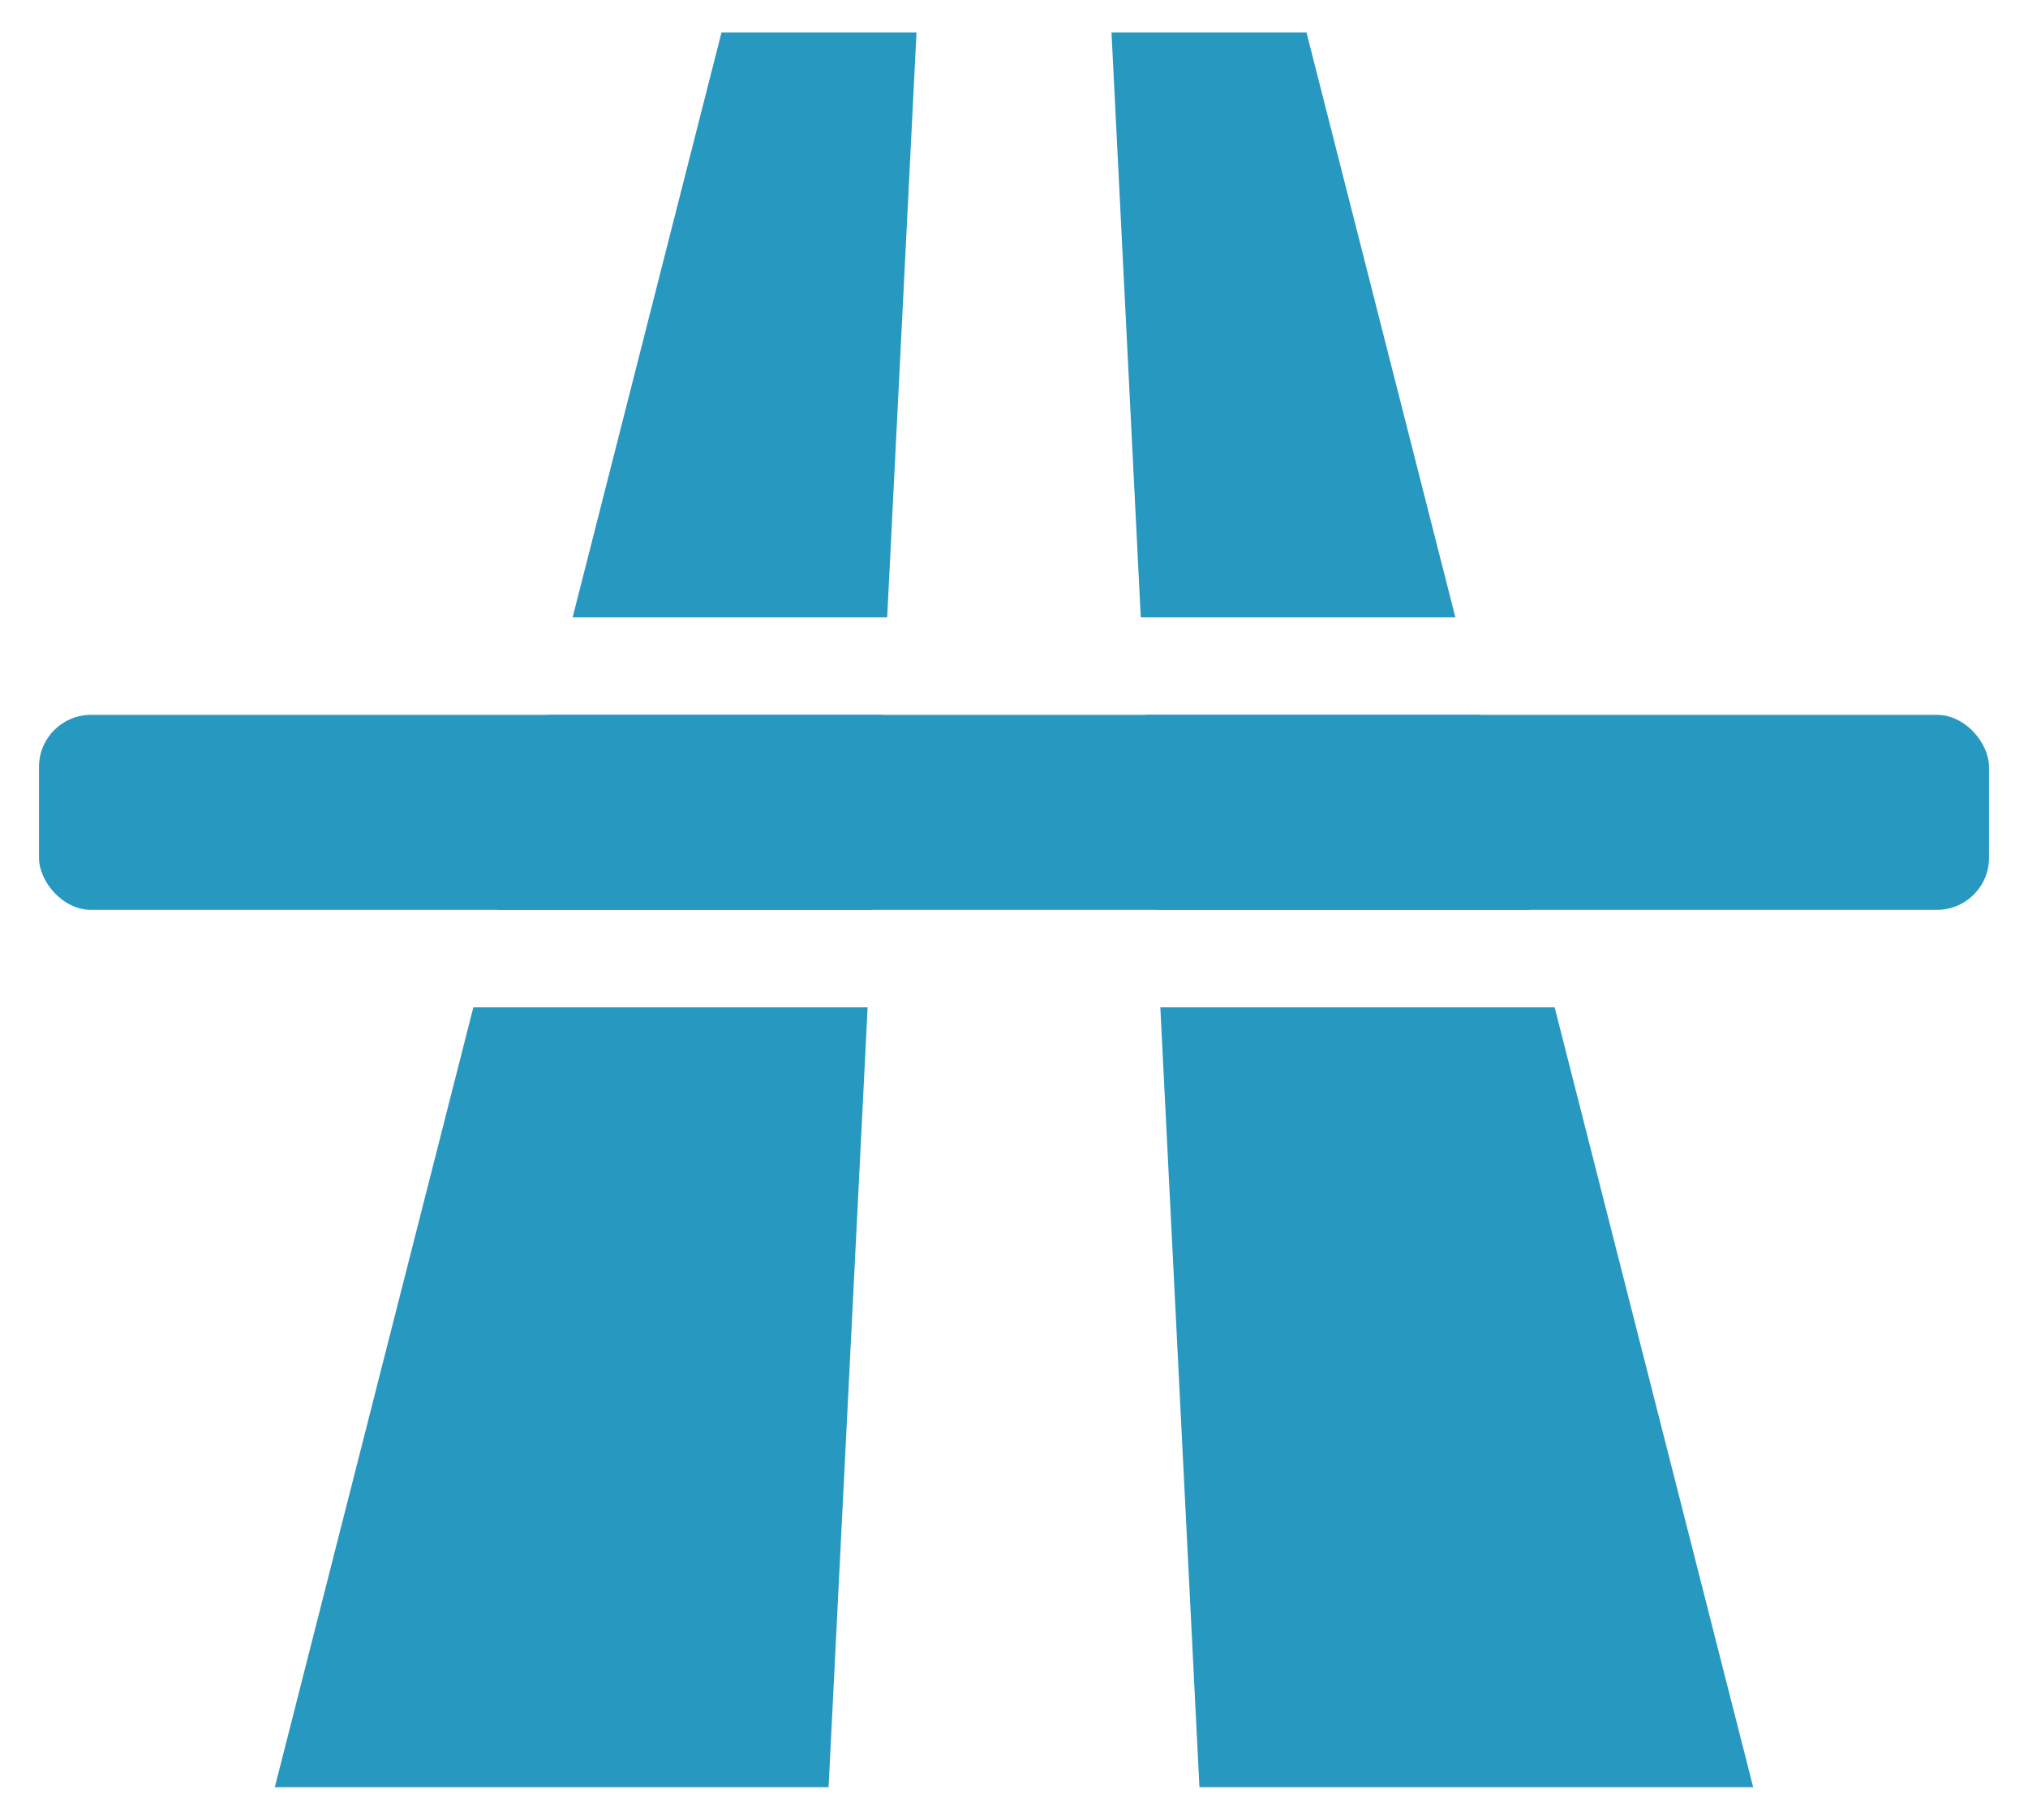
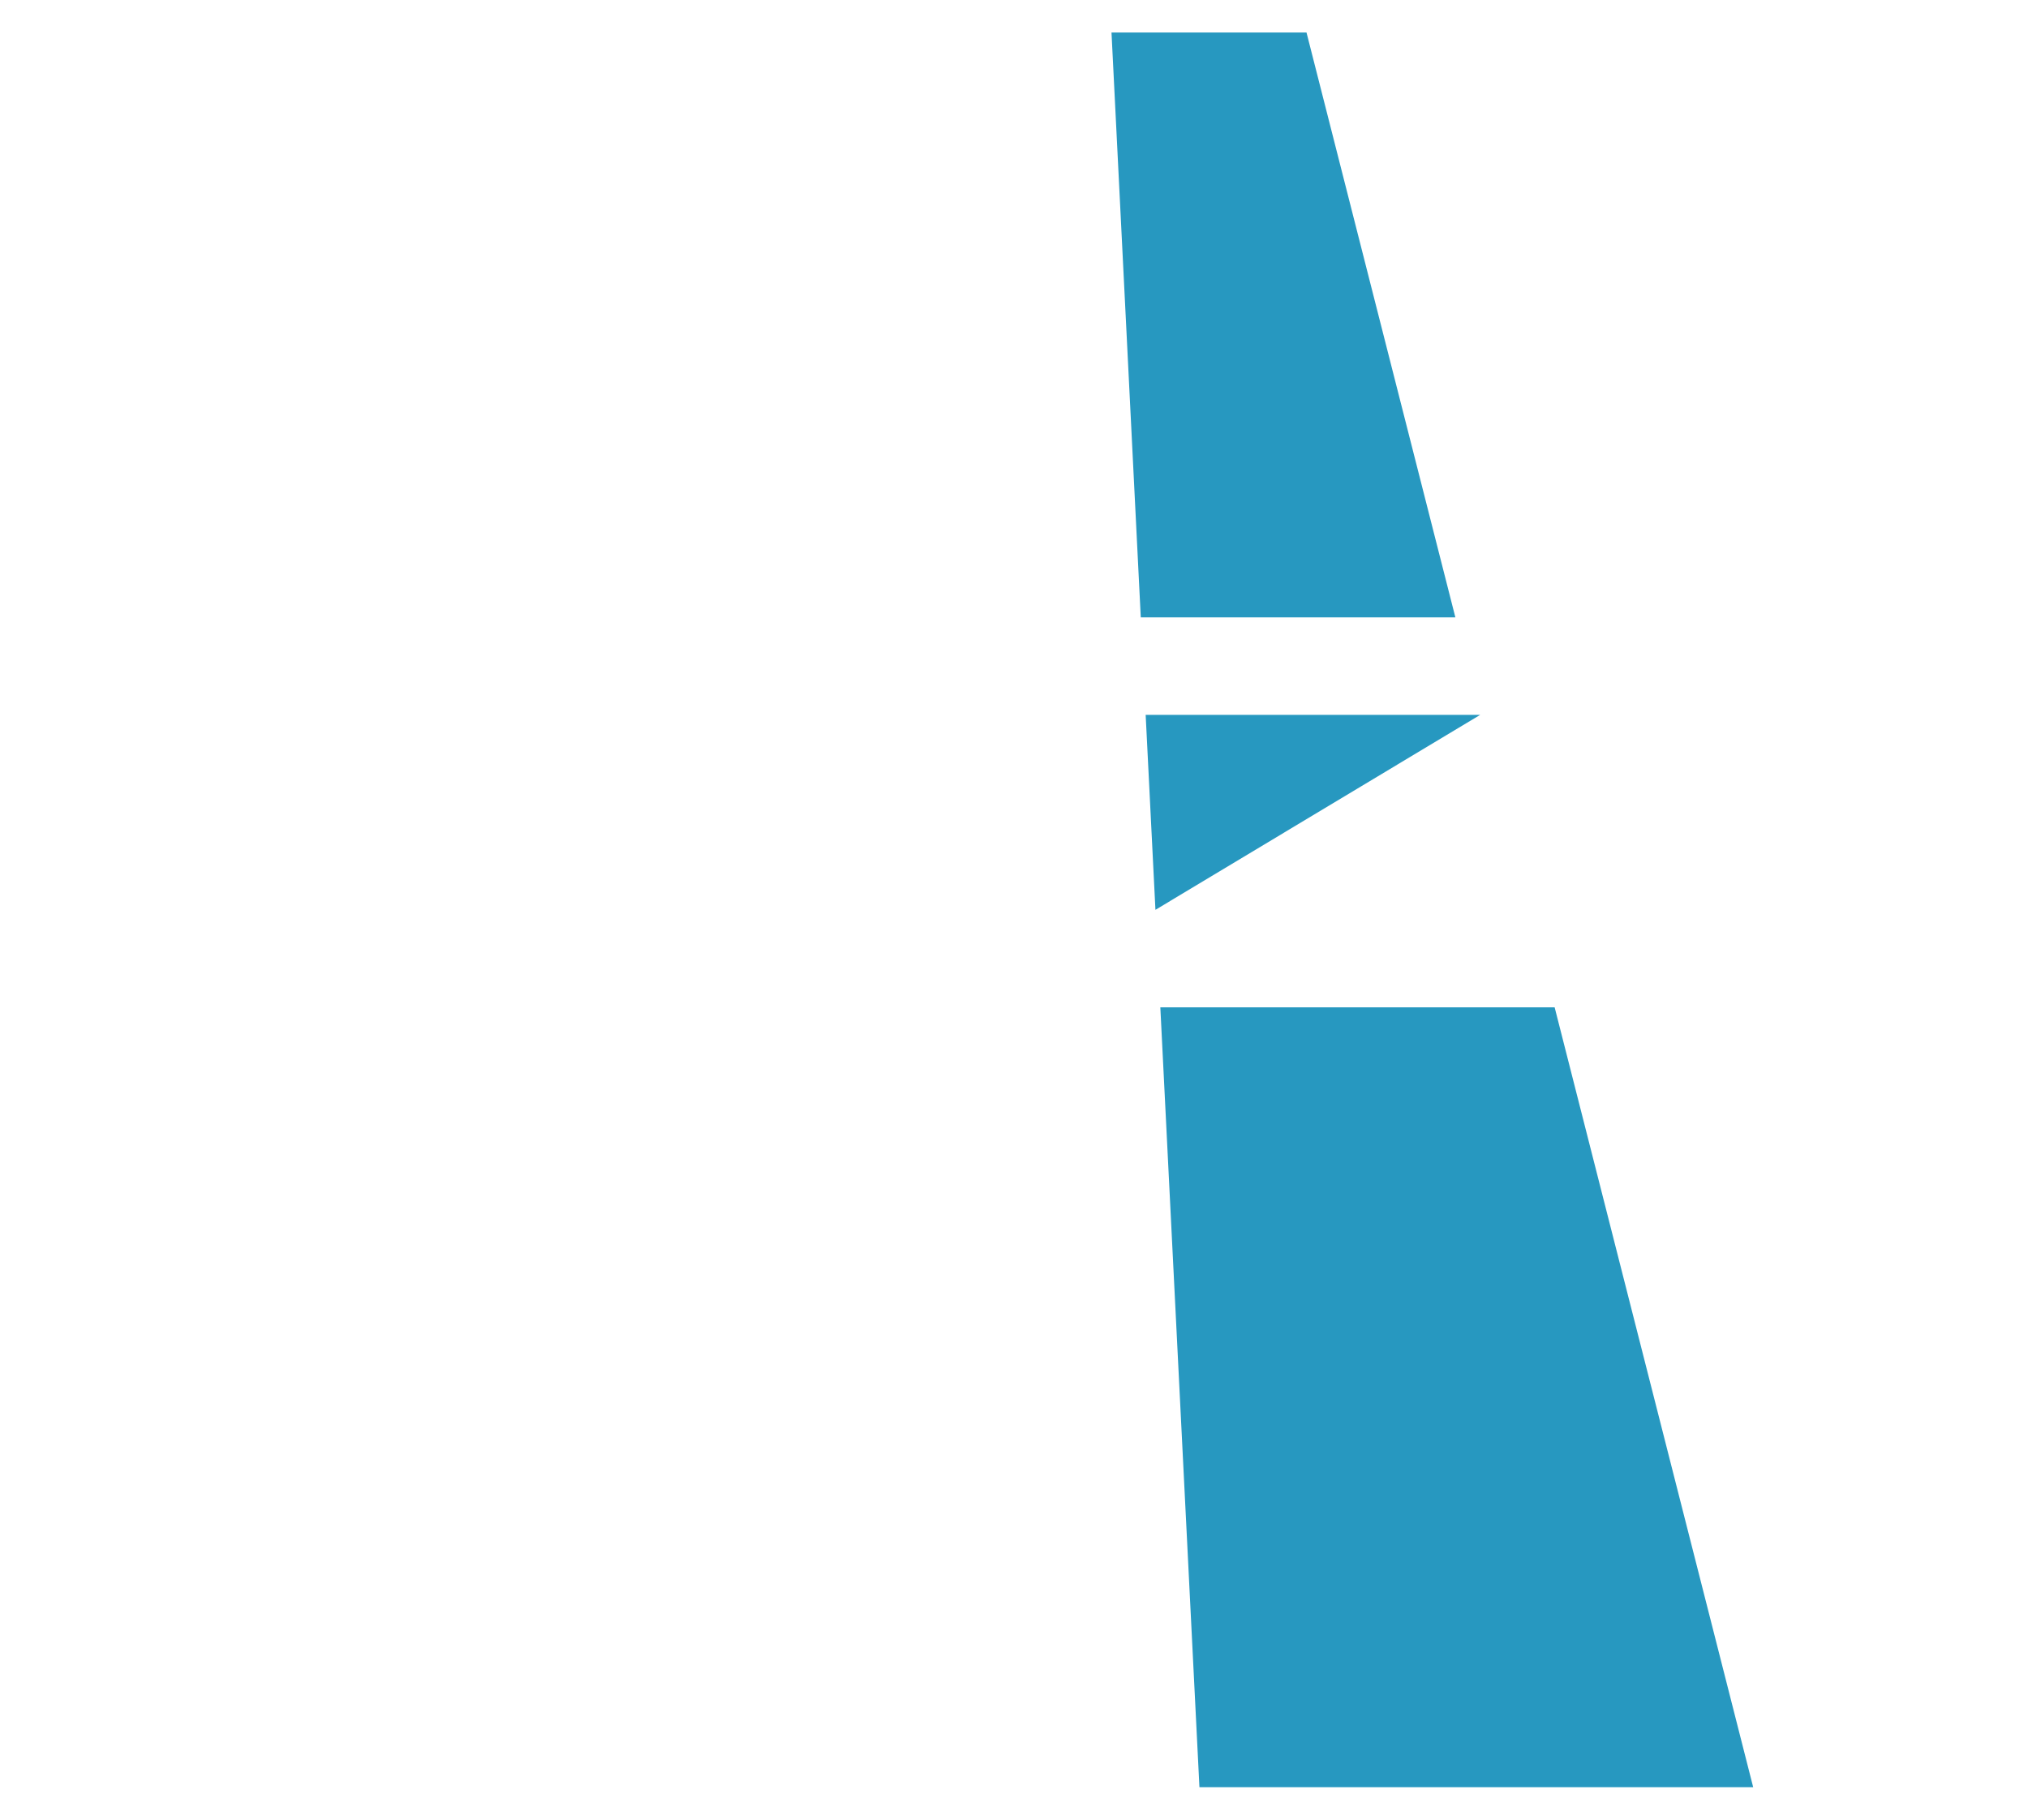
<svg xmlns="http://www.w3.org/2000/svg" width="39px" height="35px" viewBox="0 0 39 35" version="1.1">
  <title>Icons/blue/km</title>
  <desc>Created with Sketch.</desc>
  <g id="Pages-Header" stroke="none" stroke-width="1" fill="none" fill-rule="evenodd">
    <g id="Enterprise" transform="translate(-431, -4372)" fill="#2798C0">
      <g id="Icons/blue/km" transform="translate(428, 4367)">
        <g id="Group-3" transform="translate(3.75, 5.625)">
-           <path d="M16.029,16.875 L8.83,16.875 L9.784,13.125 L16.217,13.125 L16.029,16.875 Z M15.935,18.75 L15.184,33.75 L4.535,33.75 L8.353,18.75 L15.935,18.75 Z M16.311,11.25 L10.262,11.25 L13.125,0 L16.875,0 L16.311,11.25 Z" id="Combined-Shape" />
-           <path d="M32.12,16.875 L24.92,16.875 L25.875,13.125 L32.308,13.125 L32.12,16.875 Z M32.026,18.75 L31.274,33.75 L20.625,33.75 L24.443,18.75 L32.026,18.75 Z M32.402,11.25 L26.352,11.25 L29.215,0 L32.965,0 L32.402,11.25 Z" id="Combined-Shape" transform="translate(26.795, 16.875) scale(-1, 1) translate(-26.795, -16.875) " />
-           <rect id="Rectangle" x="0" y="13.125" width="37.5" height="3.75" rx="1" />
+           <path d="M32.12,16.875 L25.875,13.125 L32.308,13.125 L32.12,16.875 Z M32.026,18.75 L31.274,33.75 L20.625,33.75 L24.443,18.75 L32.026,18.75 Z M32.402,11.25 L26.352,11.25 L29.215,0 L32.965,0 L32.402,11.25 Z" id="Combined-Shape" transform="translate(26.795, 16.875) scale(-1, 1) translate(-26.795, -16.875) " />
        </g>
      </g>
    </g>
  </g>
</svg>